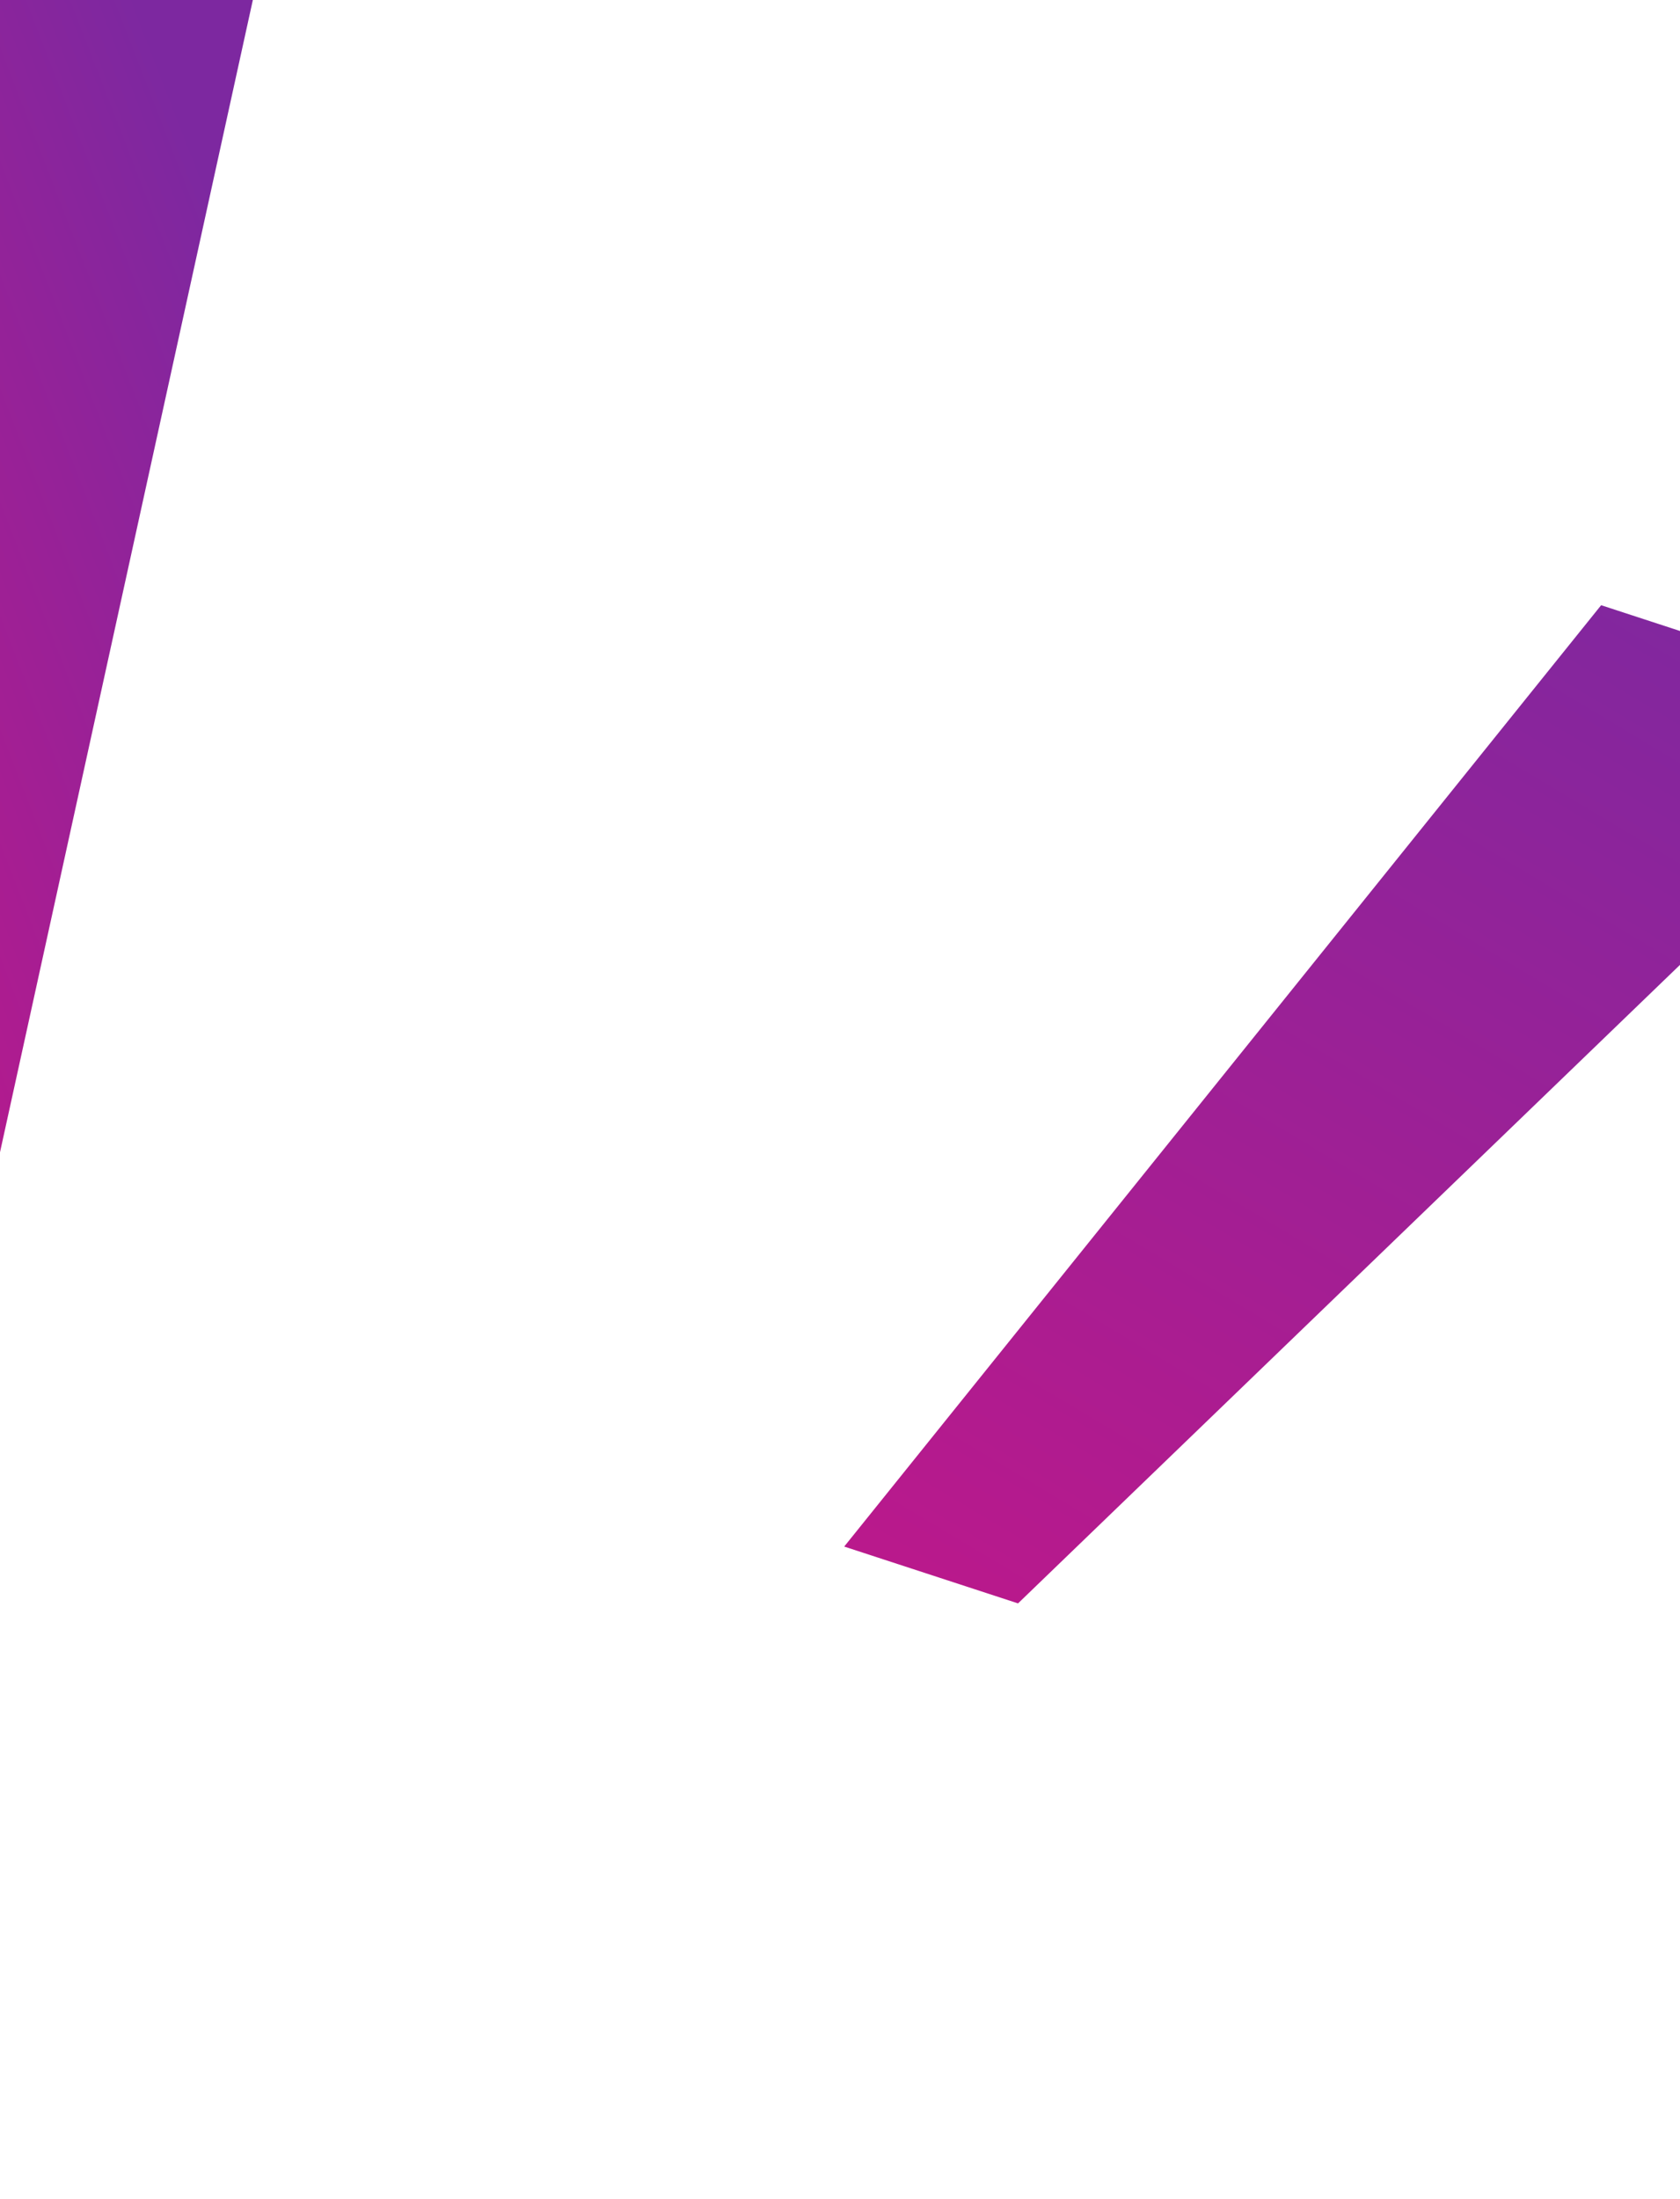
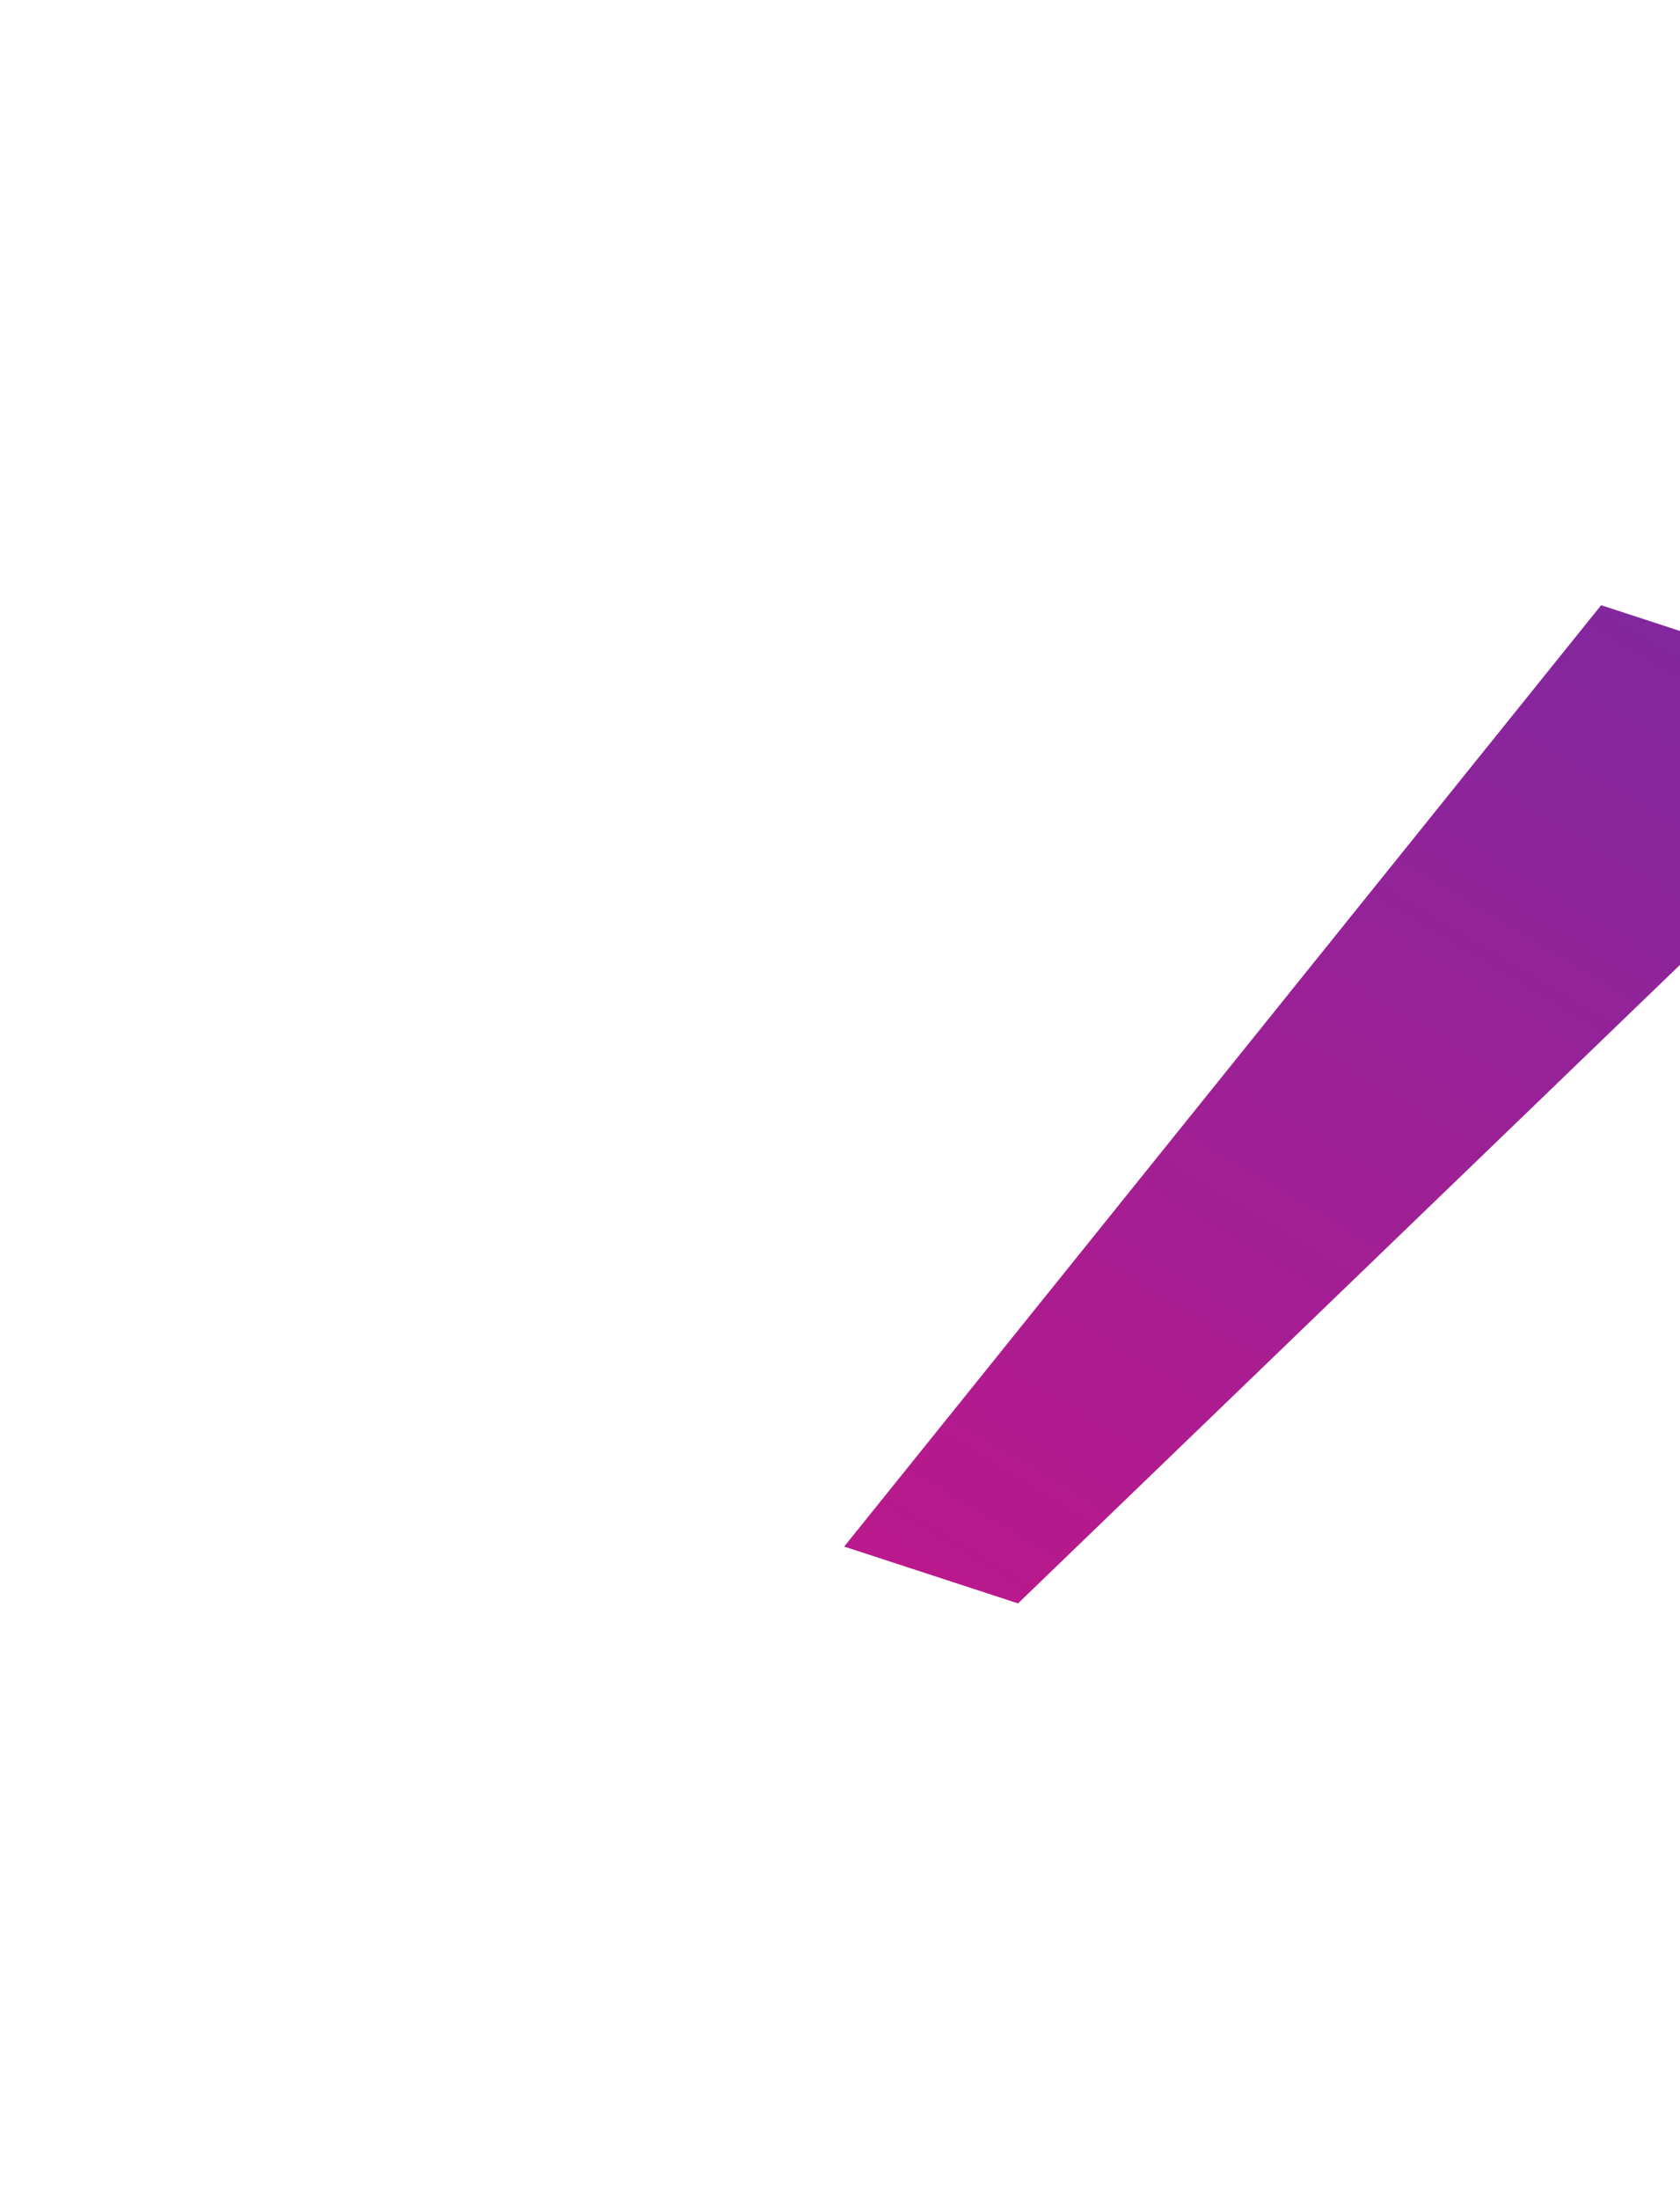
<svg xmlns="http://www.w3.org/2000/svg" version="1.1" x="0px" y="0px" viewBox="0 0 1440 1884.4" style="enable-background:new 0 0 1440 1884.4;" xml:space="preserve">
  <style type="text/css">
	.st0{opacity:0.6;}
	.st1{fill:none;stroke:url(#SVGID_1_);stroke-width:1.701;stroke-miterlimit:10;}
	.st2{fill:none;stroke:url(#SVGID_2_);stroke-width:1.701;stroke-miterlimit:10;}
	.st3{opacity:0.8;}
	.st4{opacity:0.4;fill:url(#SVGID_3_);}
	.st5{opacity:0.1;fill:url(#SVGID_4_);}
	.st6{opacity:0.4;fill:url(#SVGID_5_);}
	.st7{opacity:0.1;fill:url(#SVGID_6_);}
	.st8{opacity:0.4;fill:url(#SVGID_7_);}
	.st9{opacity:0.1;fill:url(#SVGID_8_);}
	.st10{opacity:0.4;fill:url(#SVGID_9_);}
	.st11{fill:url(#SVGID_10_);}
	.st12{fill:url(#SVGID_11_);}
	.st13{opacity:5.000000e-02;fill:url(#SVGID_12_);}
	.st14{fill:url(#SVGID_13_);}
	.st15{opacity:0.5;}
	.st16{clip-path:url(#SVGID_17_);}
	.st17{clip-path:url(#SVGID_19_);}
	.st18{fill:#FFFFFF;}
	.st19{opacity:0.15;fill:url(#SVGID_20_);}
	.st20{opacity:0.15;fill:url(#SVGID_25_);}
	.st21{fill:#EEEEEE;}
	.st22{fill:url(#SVGID_26_);}
	.st23{fill:#004097;}
	.st24{fill:#E50012;}
	.st25{fill:none;stroke:url(#SVGID_27_);stroke-width:2;stroke-miterlimit:10;}
	.st26{fill:none;stroke:#000000;stroke-miterlimit:10;}
	.st27{fill:#EBF5F5;}
	.st28{fill:none;stroke:#A0B0B9;stroke-miterlimit:10;}
	.st29{fill:none;stroke:url(#SVGID_28_);stroke-width:2;stroke-miterlimit:10;}
	.st30{fill:#FFFFFF;stroke:#81939C;stroke-miterlimit:10;}
	.st31{fill:url(#SVGID_31_);}
	.st32{fill:url(#SVGID_35_);}
	.st33{fill:url(#SVGID_38_);}
	.st34{clip-path:url(#SVGID_39_);}
	.st35{fill:none;stroke:#FFFFFF;stroke-linejoin:round;stroke-miterlimit:10;}
	.st36{fill:none;stroke:#DCE6E6;stroke-miterlimit:10;}
	.st37{fill:none;stroke:url(#SVGID_42_);stroke-width:1.701;stroke-miterlimit:10;}
	.st38{fill:none;stroke:url(#SVGID_43_);stroke-width:1.701;stroke-miterlimit:10;}
	.st39{fill:#FF572E;}
	.st40{opacity:0.15;}
	.st41{fill:#1E505A;}
	.st42{opacity:0.5;fill:#B50080;}
	.st43{fill:#F5AD54;}
	.st44{fill:#EE848C;}
	.st45{fill:url(#SVGID_44_);}
	.st46{fill:url(#SVGID_45_);}
	.st47{fill:url(#SVGID_46_);}
	.st48{fill:url(#SVGID_47_);}
	.st49{fill:url(#SVGID_48_);}
	.st50{fill:none;stroke:url(#SVGID_49_);stroke-width:2.976;stroke-miterlimit:10;}
	.st51{fill:url(#SVGID_50_);}
	.st52{fill:none;stroke:url(#SVGID_51_);stroke-width:2.976;stroke-miterlimit:10;}
	.st53{fill:url(#SVGID_52_);}
	.st54{fill:none;stroke:url(#SVGID_53_);stroke-width:3.438;stroke-miterlimit:10;}
	.st55{fill:url(#SVGID_54_);}
	.st56{fill:none;stroke:url(#SVGID_55_);stroke-width:2.976;stroke-miterlimit:10;}
	.st57{fill:url(#SVGID_56_);}
	.st58{fill:none;stroke:url(#SVGID_57_);stroke-width:2.083;stroke-miterlimit:10;}
	.st59{fill:url(#SVGID_58_);}
	.st60{fill:#F39939;}
	.st61{fill:none;stroke:#F39939;stroke-width:5.953;stroke-miterlimit:10;}
	.st62{fill:url(#SVGID_59_);}
	.st63{fill:url(#SVGID_60_);}
	.st64{fill:none;stroke:url(#SVGID_61_);stroke-width:2.835;stroke-miterlimit:10;}
	.st65{fill:#B50080;}
	.st66{fill:#FFFFFF;stroke:#B50080;stroke-width:1.672;stroke-linecap:round;stroke-linejoin:round;}
	.st67{fill:none;stroke:#FFFFFF;stroke-width:1.672;}
	.st68{fill:url(#SVGID_62_);}
	.st69{fill:url(#SVGID_63_);}
	.st70{opacity:0.4;fill:url(#SVGID_64_);}
	.st71{opacity:0.1;fill:url(#SVGID_65_);}
	.st72{opacity:0.4;fill:url(#SVGID_66_);}
	.st73{opacity:0.4;fill:url(#SVGID_67_);}
	.st74{opacity:0.4;fill:url(#SVGID_68_);}
	.st75{opacity:0.1;fill:url(#SVGID_69_);}
	.st76{opacity:0.1;fill:url(#SVGID_70_);}
</style>
  <g id="jpg">
    <linearGradient id="SVGID_1_" gradientUnits="userSpaceOnUse" x1="1564.979" y1="2048.839" x2="1262.64" y2="3051.72" gradientTransform="matrix(0.956 0.216 -0.368 0.963 794.425 -1814.987)">
      <stop offset="0" style="stop-color:#7D28A0" />
      <stop offset="1" style="stop-color:#B9198C" />
    </linearGradient>
    <polygon style="fill:url(#SVGID_1_);" points="872.6,1374.2 723.6,1325.5 1372.4,518.7 1661.6,613.2  " />
    <linearGradient id="SVGID_2_" gradientUnits="userSpaceOnUse" x1="222.908" y1="2125.533" x2="-154.362" y2="2446.341" gradientTransform="matrix(0.956 0.216 -0.368 0.963 794.425 -1814.987)">
      <stop offset="0" style="stop-color:#7D28A0" />
      <stop offset="1" style="stop-color:#B9198C" />
    </linearGradient>
-     <polygon style="fill:url(#SVGID_2_);" points="-5.6,1013.1 -160.9,962.4 -52,-208.8 241.5,-112.9  " />
  </g>
  <g id="レイヤー_2">
</g>
  <g id="レイヤー_3">
</g>
</svg>